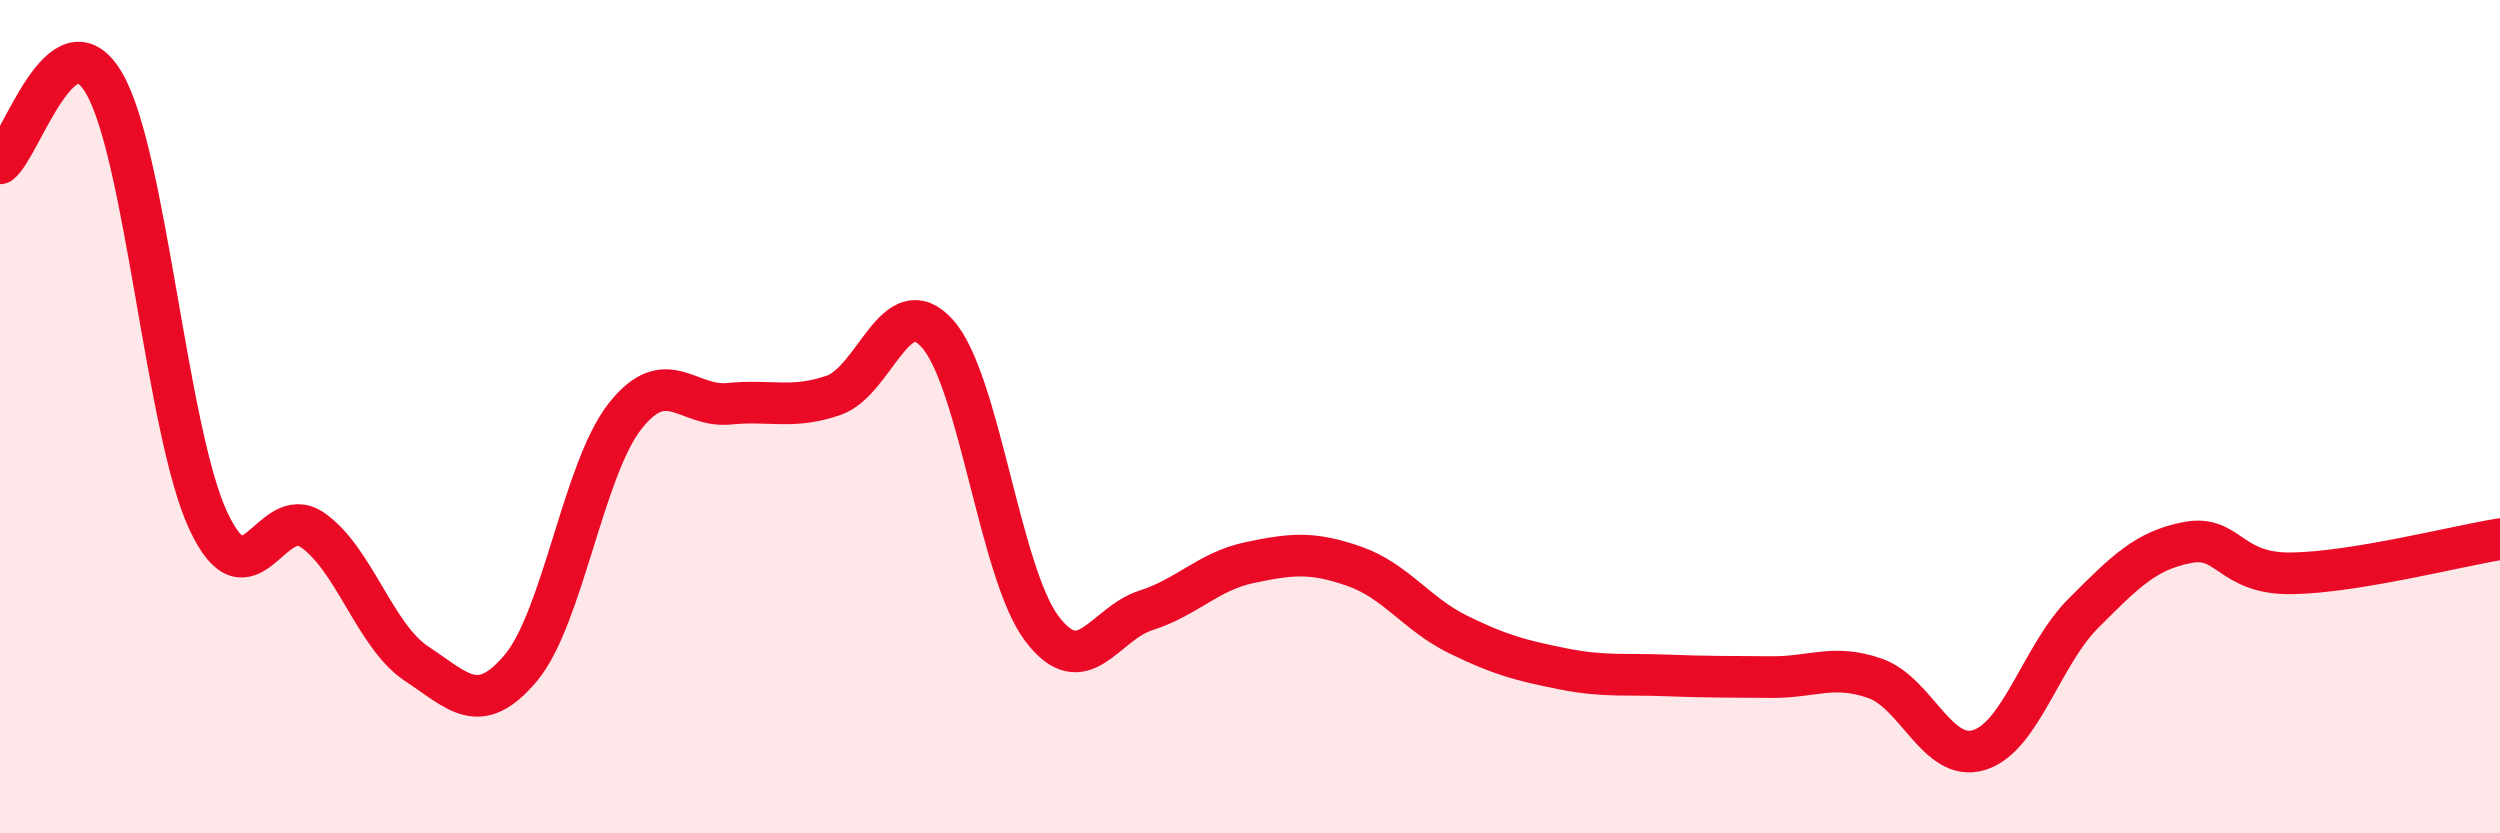
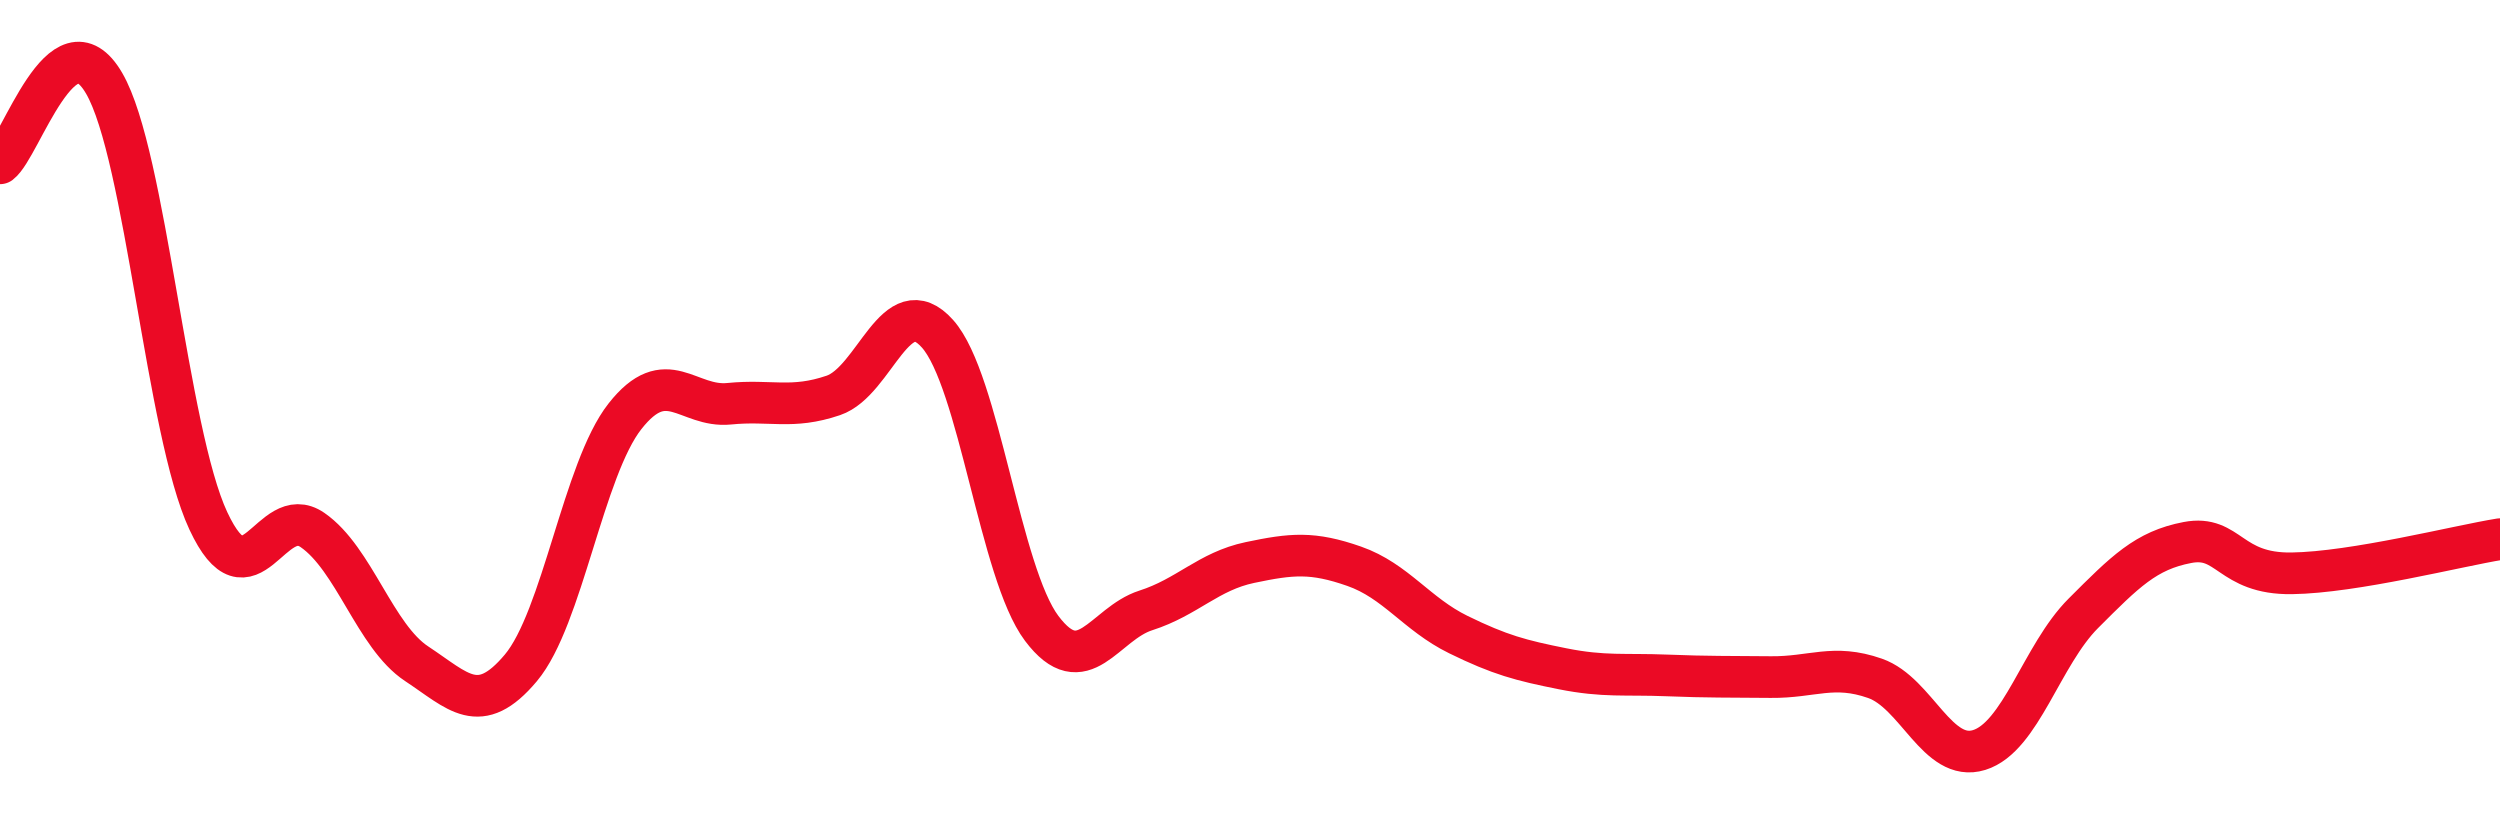
<svg xmlns="http://www.w3.org/2000/svg" width="60" height="20" viewBox="0 0 60 20">
-   <path d="M 0,3.92 C 0.5,3.54 1.5,0.28 2.5,2 C 3.5,3.72 4,10.36 5,12.5 C 6,14.64 6.5,12.03 7.5,12.72 C 8.5,13.41 9,15.27 10,15.93 C 11,16.59 11.5,17.22 12.5,16.03 C 13.5,14.84 14,11.26 15,9.99 C 16,8.72 16.5,9.79 17.5,9.69 C 18.5,9.59 19,9.83 20,9.49 C 21,9.15 21.5,6.89 22.5,8.01 C 23.5,9.13 24,13.75 25,15.08 C 26,16.41 26.5,14.97 27.5,14.65 C 28.5,14.33 29,13.71 30,13.5 C 31,13.29 31.5,13.24 32.5,13.59 C 33.5,13.94 34,14.74 35,15.23 C 36,15.72 36.5,15.85 37.5,16.05 C 38.5,16.25 39,16.17 40,16.21 C 41,16.25 41.5,16.24 42.5,16.25 C 43.5,16.26 44,15.93 45,16.28 C 46,16.63 46.5,18.31 47.5,18 C 48.5,17.69 49,15.72 50,14.72 C 51,13.72 51.5,13.21 52.5,13.02 C 53.5,12.83 53.5,13.78 55,13.76 C 56.5,13.74 59,13.1 60,12.94L60 20L0 20Z" fill="#EB0A25" opacity="0.1" stroke-linecap="round" stroke-linejoin="round" />
  <path d="M 0,3.92 C 0.5,3.54 1.5,0.28 2.5,2 C 3.5,3.72 4,10.36 5,12.5 C 6,14.64 6.5,12.03 7.5,12.72 C 8.5,13.41 9,15.27 10,15.93 C 11,16.59 11.5,17.22 12.5,16.03 C 13.5,14.84 14,11.26 15,9.99 C 16,8.72 16.5,9.79 17.5,9.69 C 18.5,9.59 19,9.83 20,9.49 C 21,9.15 21.5,6.89 22.5,8.01 C 23.5,9.13 24,13.75 25,15.08 C 26,16.41 26.5,14.97 27.5,14.65 C 28.5,14.33 29,13.71 30,13.5 C 31,13.29 31.5,13.24 32.5,13.59 C 33.5,13.94 34,14.74 35,15.23 C 36,15.72 36.5,15.85 37.5,16.05 C 38.5,16.25 39,16.17 40,16.21 C 41,16.25 41.5,16.24 42.5,16.25 C 43.5,16.26 44,15.93 45,16.28 C 46,16.63 46.5,18.31 47.5,18 C 48.5,17.69 49,15.72 50,14.72 C 51,13.72 51.5,13.21 52.5,13.02 C 53.5,12.83 53.5,13.78 55,13.76 C 56.5,13.74 59,13.1 60,12.94" stroke="#EB0A25" stroke-width="1" fill="none" stroke-linecap="round" stroke-linejoin="round" />
</svg>